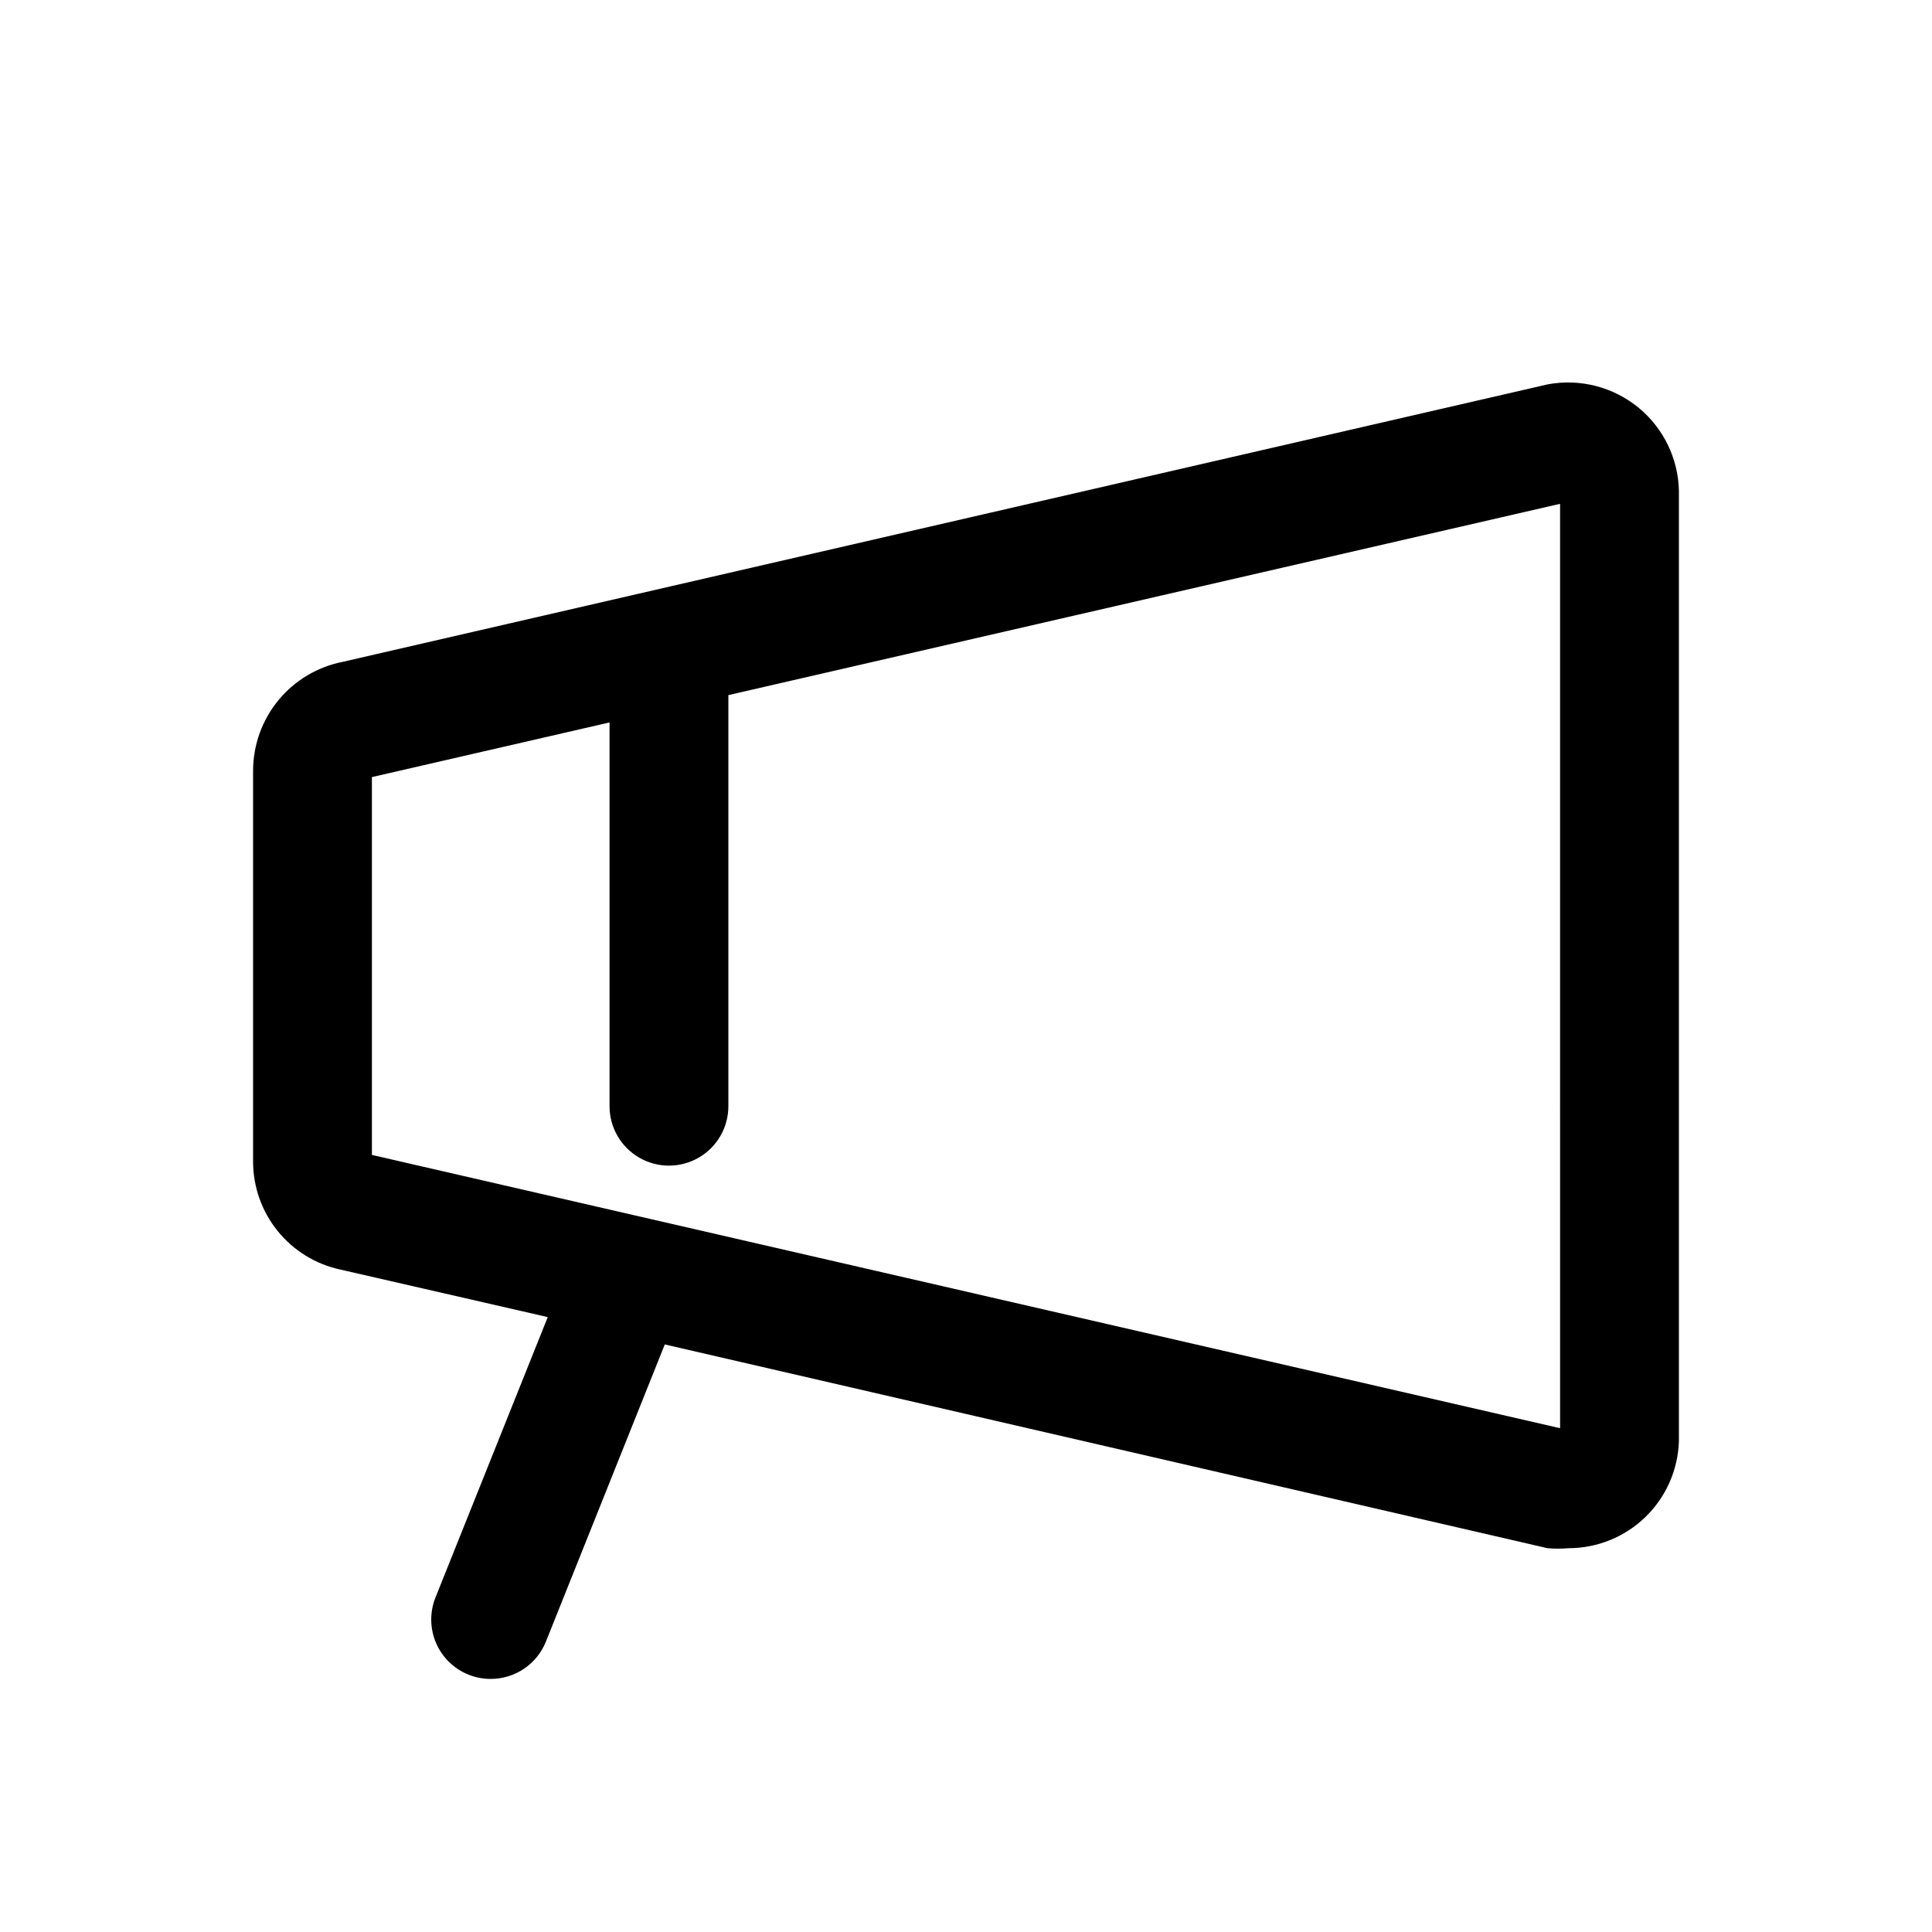
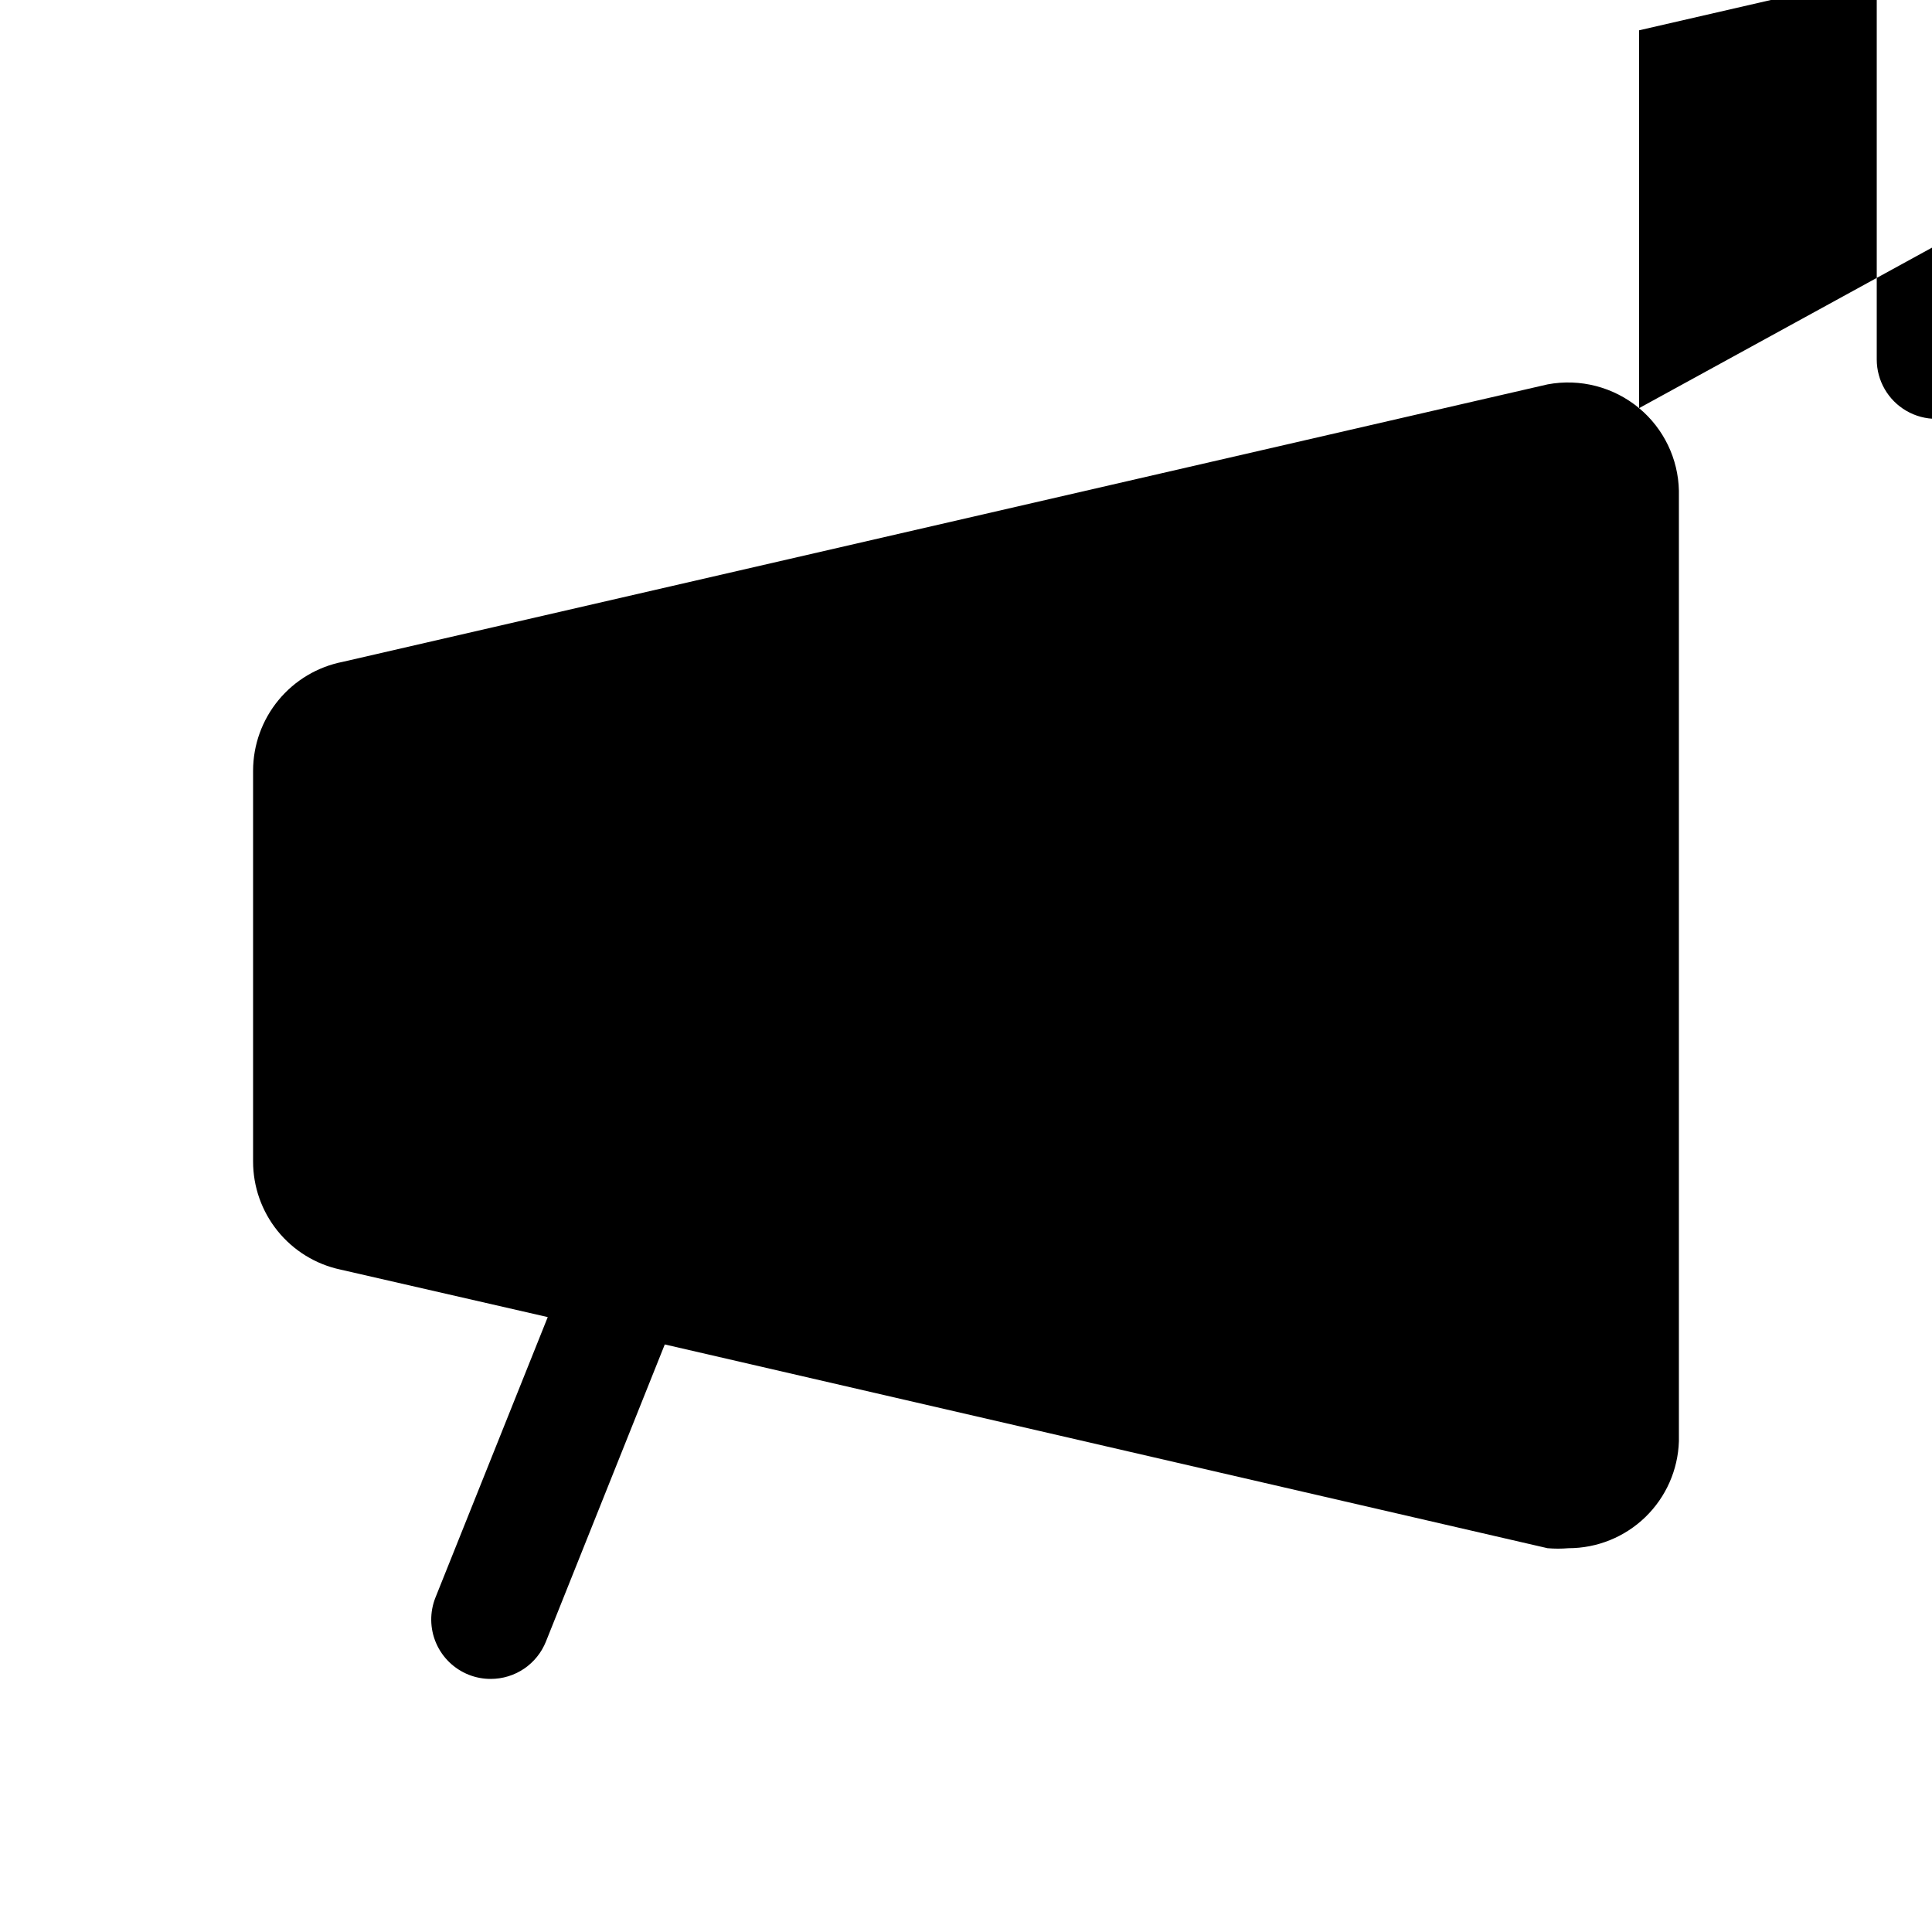
<svg xmlns="http://www.w3.org/2000/svg" fill="#000000" width="800px" height="800px" version="1.1" viewBox="144 144 512 512">
-   <path d="m578.38 252.16c-6.742-5.602-15.629-7.91-24.246-6.297l-319.29 73.527c-6.684 1.309-12.707 4.898-17.043 10.152-4.332 5.254-6.711 11.848-6.731 18.656v103.6c-0.004 6.703 2.289 13.207 6.504 18.422 4.211 5.215 10.086 8.828 16.641 10.23l54.945 12.594-29.758 74.316c-1.547 3.883-1.488 8.223 0.164 12.059 1.656 3.84 4.769 6.863 8.656 8.406 1.852 0.734 3.828 1.109 5.824 1.102 3.152 0.004 6.234-0.941 8.844-2.707 2.613-1.77 4.629-4.281 5.797-7.211l31.488-78.719 233.96 54.004v-0.004c1.832 0.156 3.676 0.156 5.512 0 7.606 0.004 14.914-2.949 20.379-8.238 5.465-5.289 8.66-12.5 8.902-20.102v-251.9c-0.18-8.48-4.027-16.461-10.547-21.887zm-20.941 270.33-314.88-72.422v-100.13l62.977-14.484v101.71c0 5.621 3 10.82 7.871 13.633s10.871 2.812 15.742 0c4.875-2.812 7.875-8.012 7.875-13.633v-108.95l220.41-50.695z" />
+   <path d="m578.38 252.16c-6.742-5.602-15.629-7.91-24.246-6.297l-319.29 73.527c-6.684 1.309-12.707 4.898-17.043 10.152-4.332 5.254-6.711 11.848-6.731 18.656v103.6c-0.004 6.703 2.289 13.207 6.504 18.422 4.211 5.215 10.086 8.828 16.641 10.23l54.945 12.594-29.758 74.316c-1.547 3.883-1.488 8.223 0.164 12.059 1.656 3.84 4.769 6.863 8.656 8.406 1.852 0.734 3.828 1.109 5.824 1.102 3.152 0.004 6.234-0.941 8.844-2.707 2.613-1.77 4.629-4.281 5.797-7.211l31.488-78.719 233.96 54.004v-0.004c1.832 0.156 3.676 0.156 5.512 0 7.606 0.004 14.914-2.949 20.379-8.238 5.465-5.289 8.66-12.5 8.902-20.102v-251.9c-0.18-8.48-4.027-16.461-10.547-21.887zv-100.13l62.977-14.484v101.71c0 5.621 3 10.82 7.871 13.633s10.871 2.812 15.742 0c4.875-2.812 7.875-8.012 7.875-13.633v-108.95l220.41-50.695z" />
</svg>